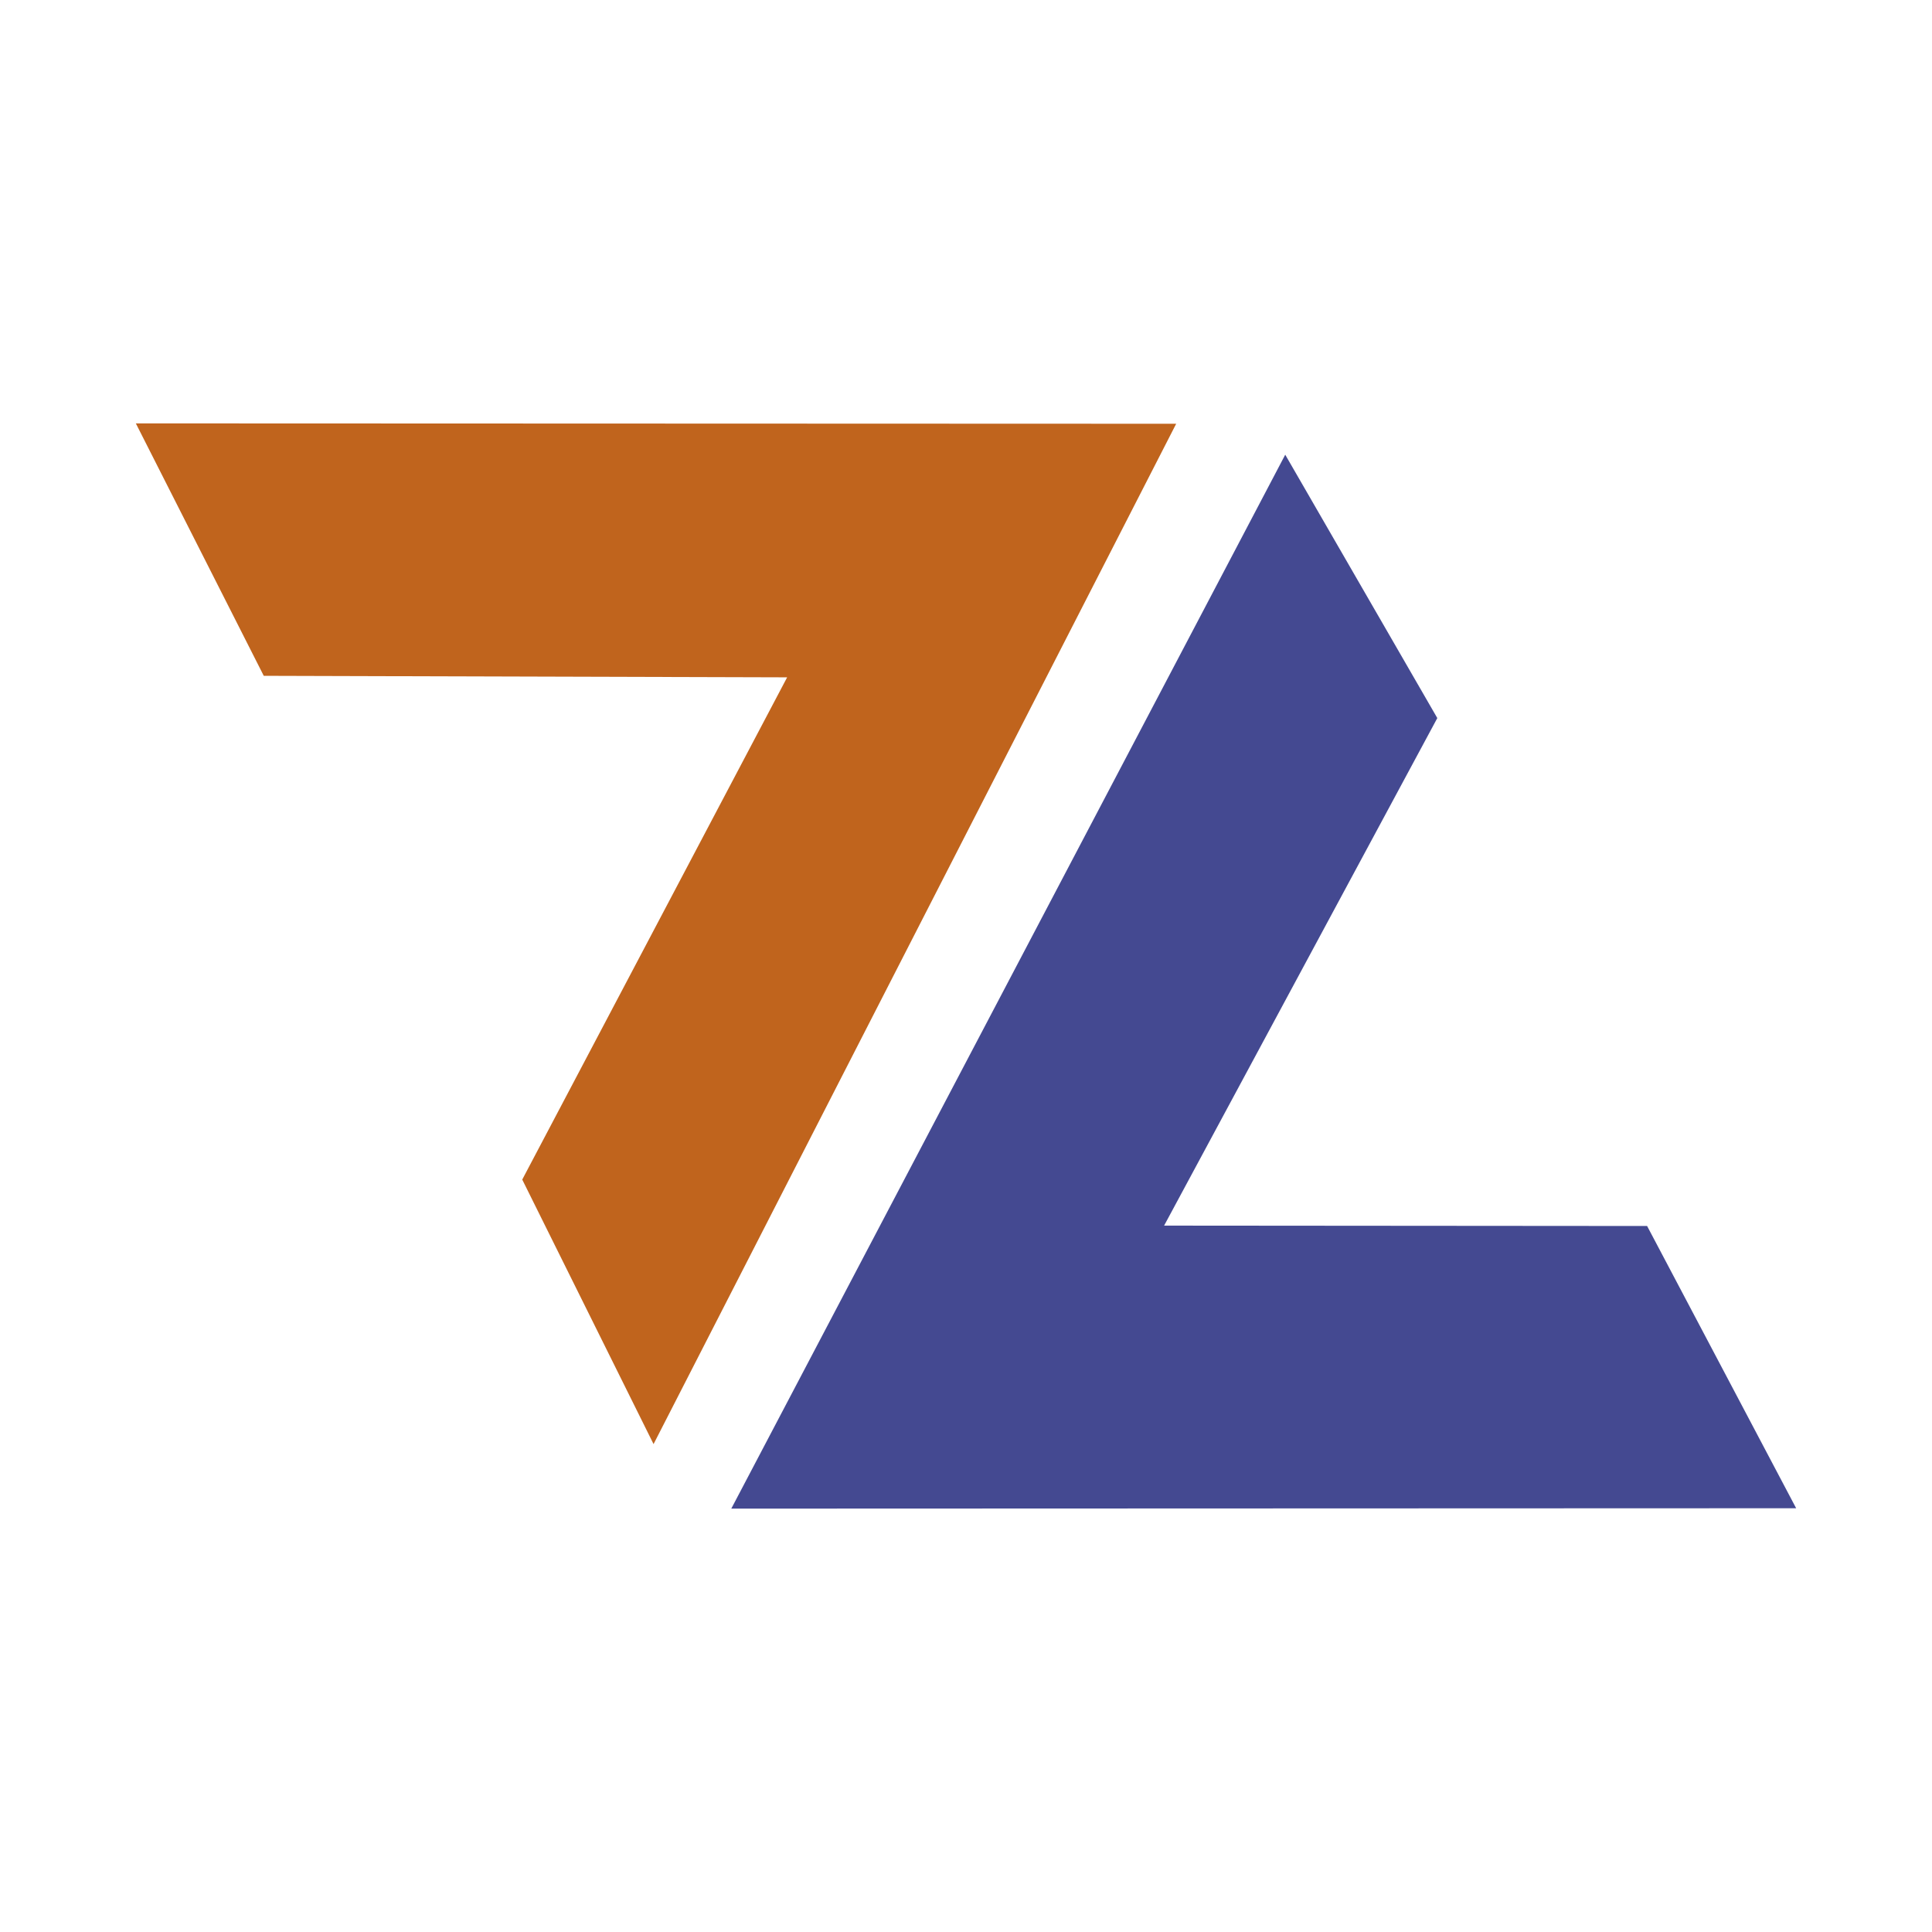
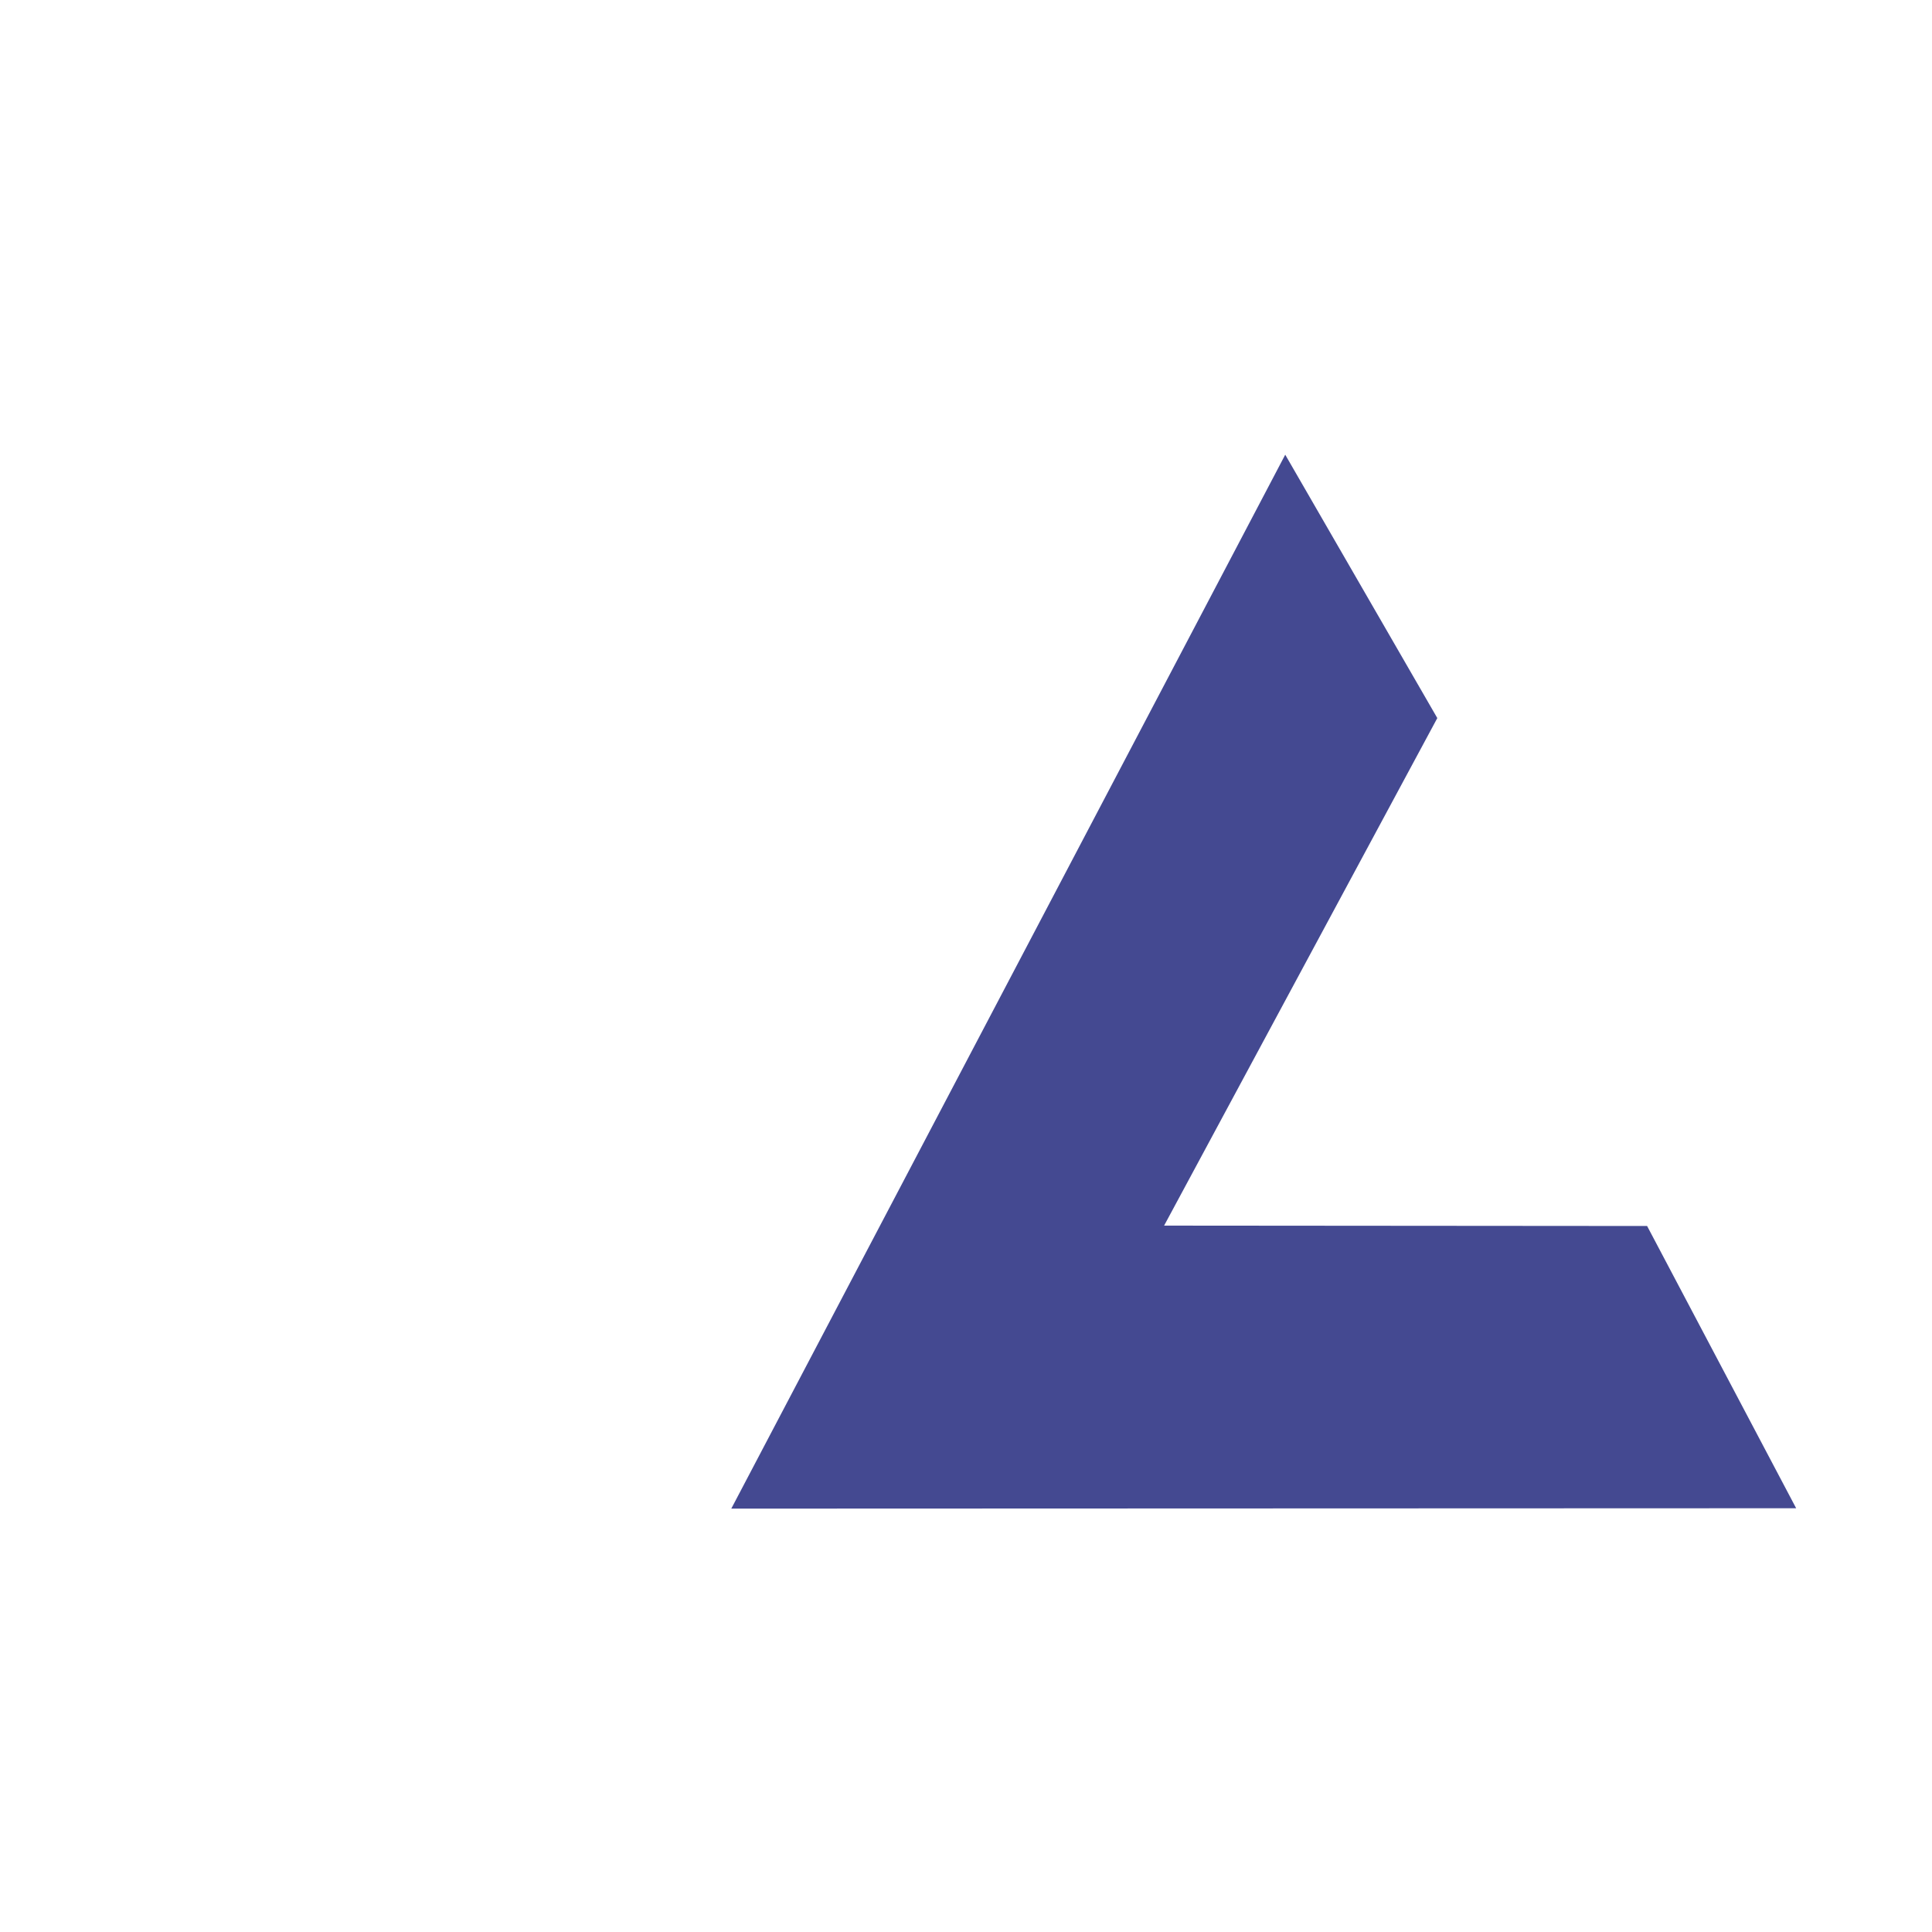
<svg xmlns="http://www.w3.org/2000/svg" version="1.1" id="Layer_1" x="0px" y="0px" viewBox="0 0 512 512" style="enable-background:new 0 0 512 512;" xml:space="preserve">
  <style type="text/css">
	.st0{fill:#FFFFFF;}
	.st1{fill:#C0641D;}
	.st2{fill:#444991;}
</style>
-   <rect class="st0" width="512" height="512" />
  <g>
-     <polygon class="st1" points="36,112.2 311.7,112.3 173.2,382.7 138.4,312.6 208.6,179.5 69.9,179.1  " />
    <polygon class="st2" points="340.6,120.5 380.9,190.3 308.5,324.8 436.5,324.9 476,399.7 193.8,399.8  " />
  </g>
</svg>